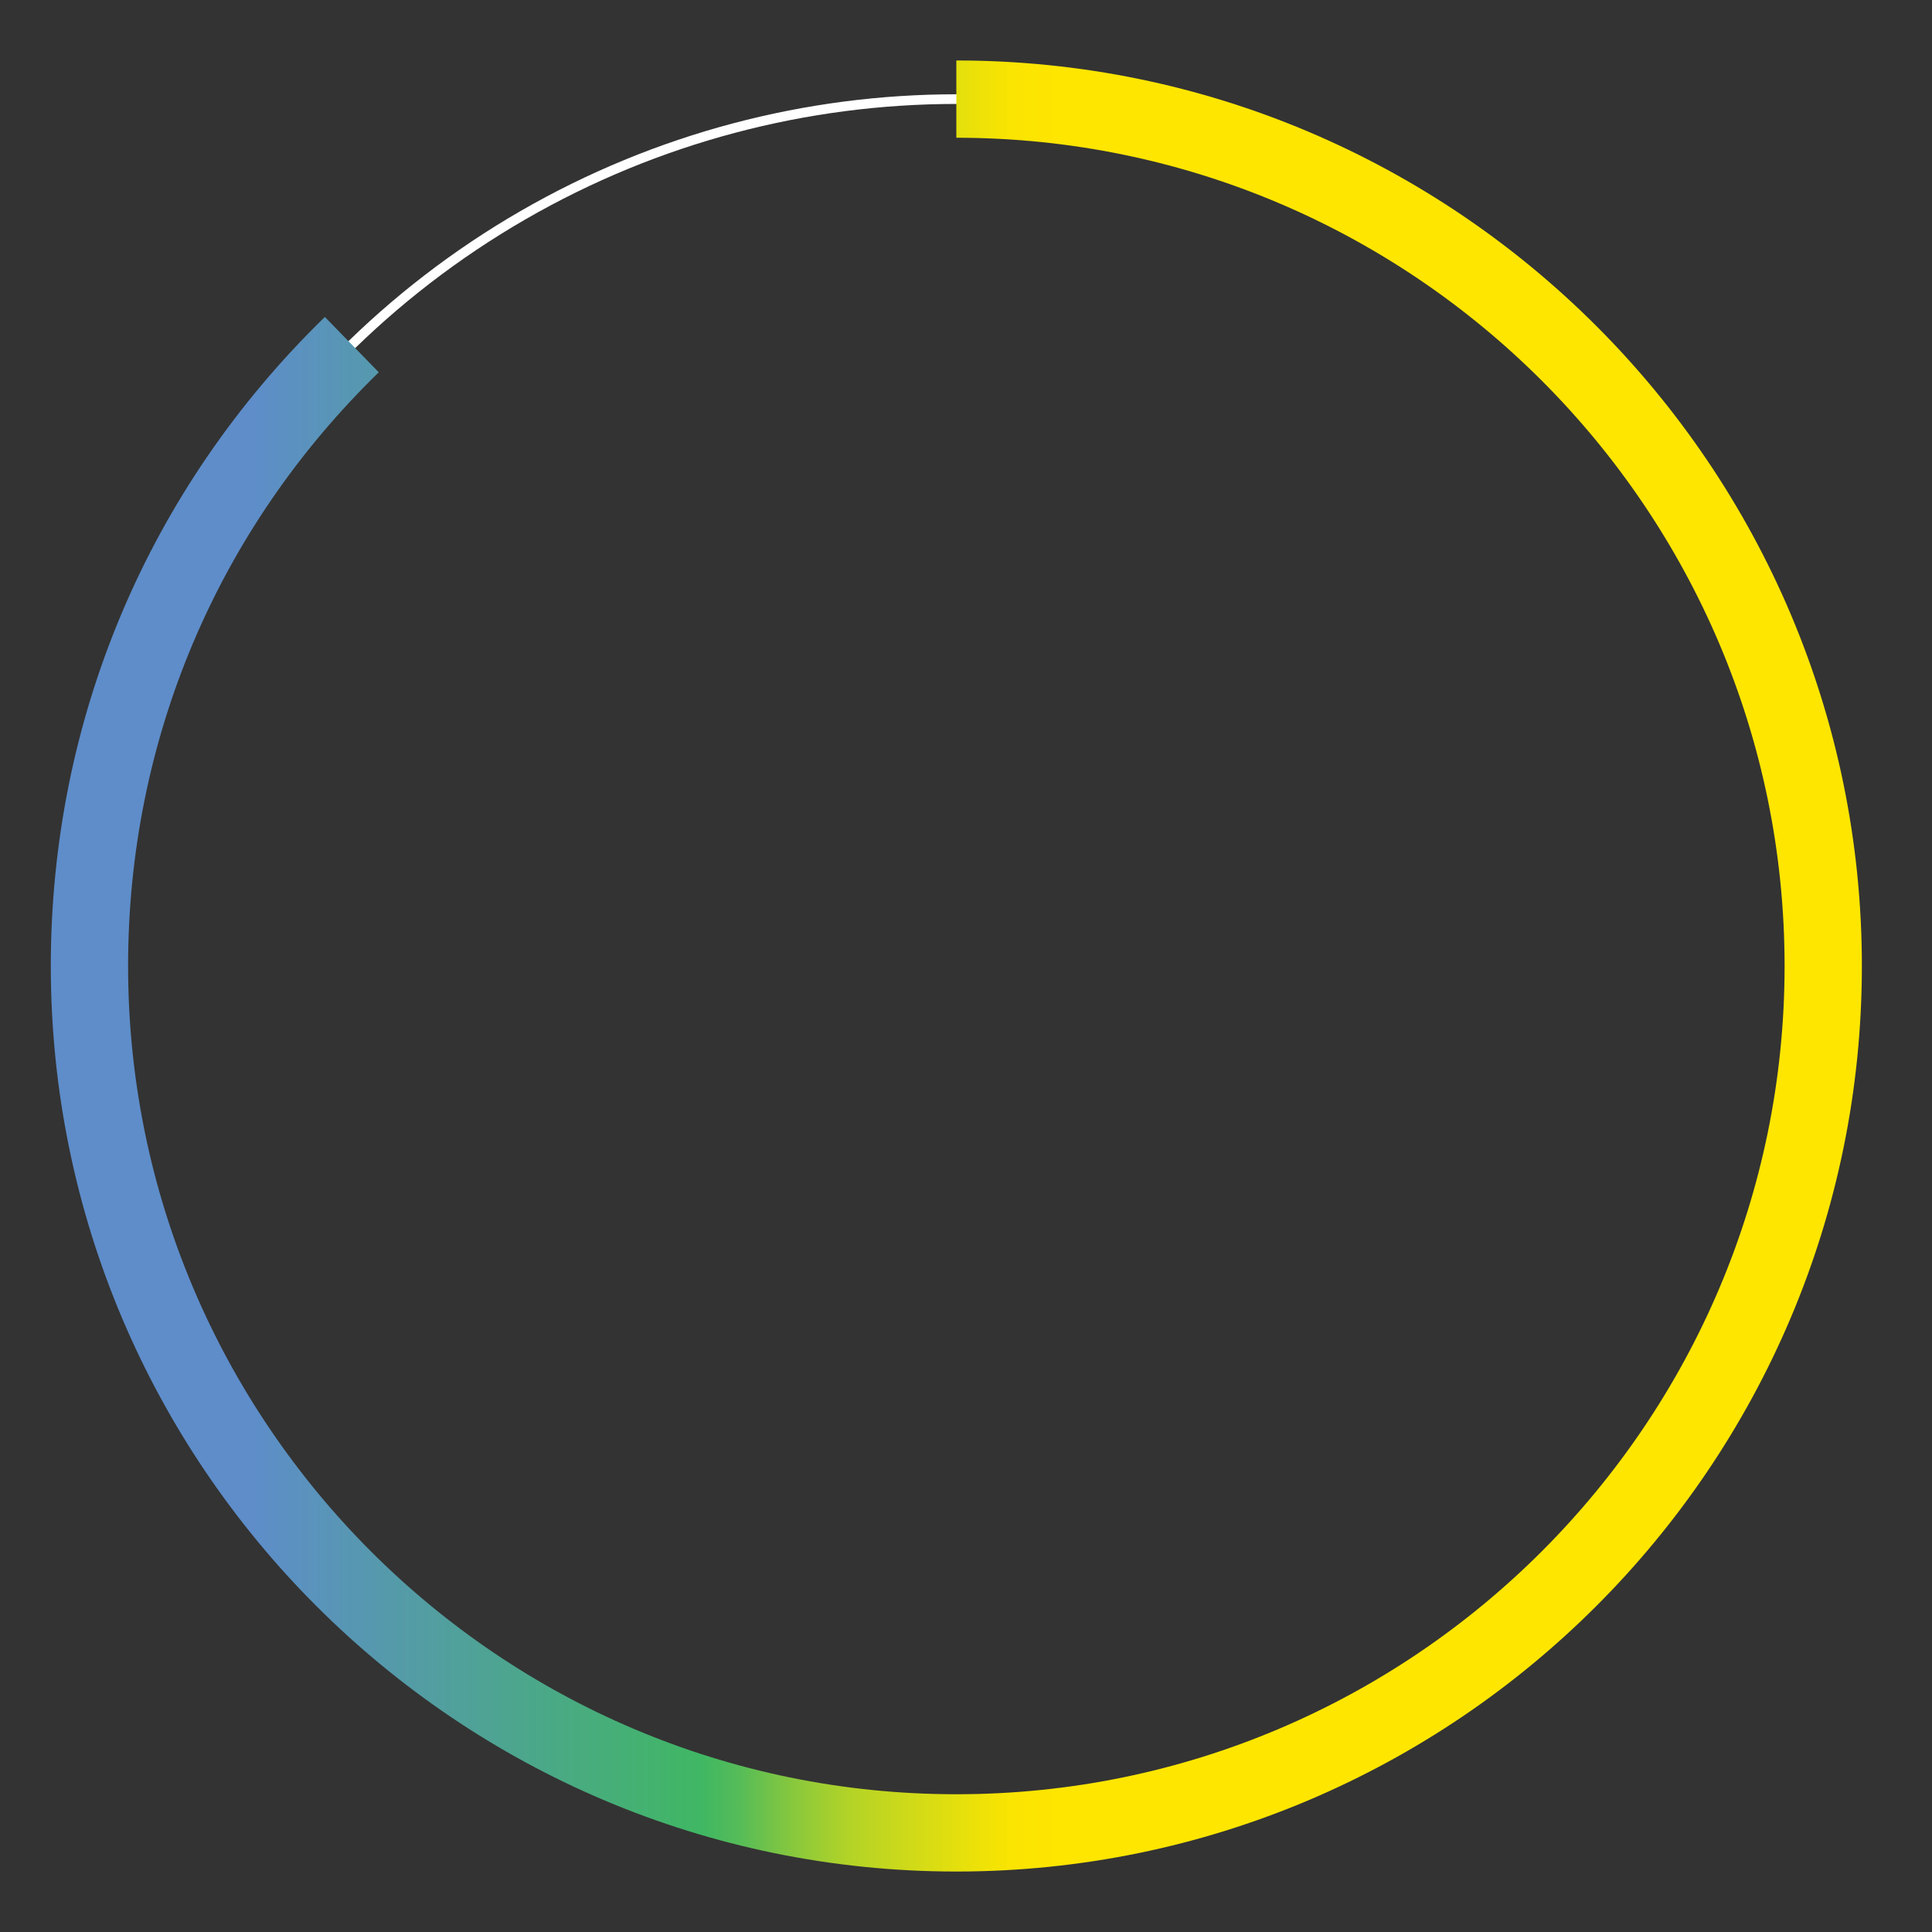
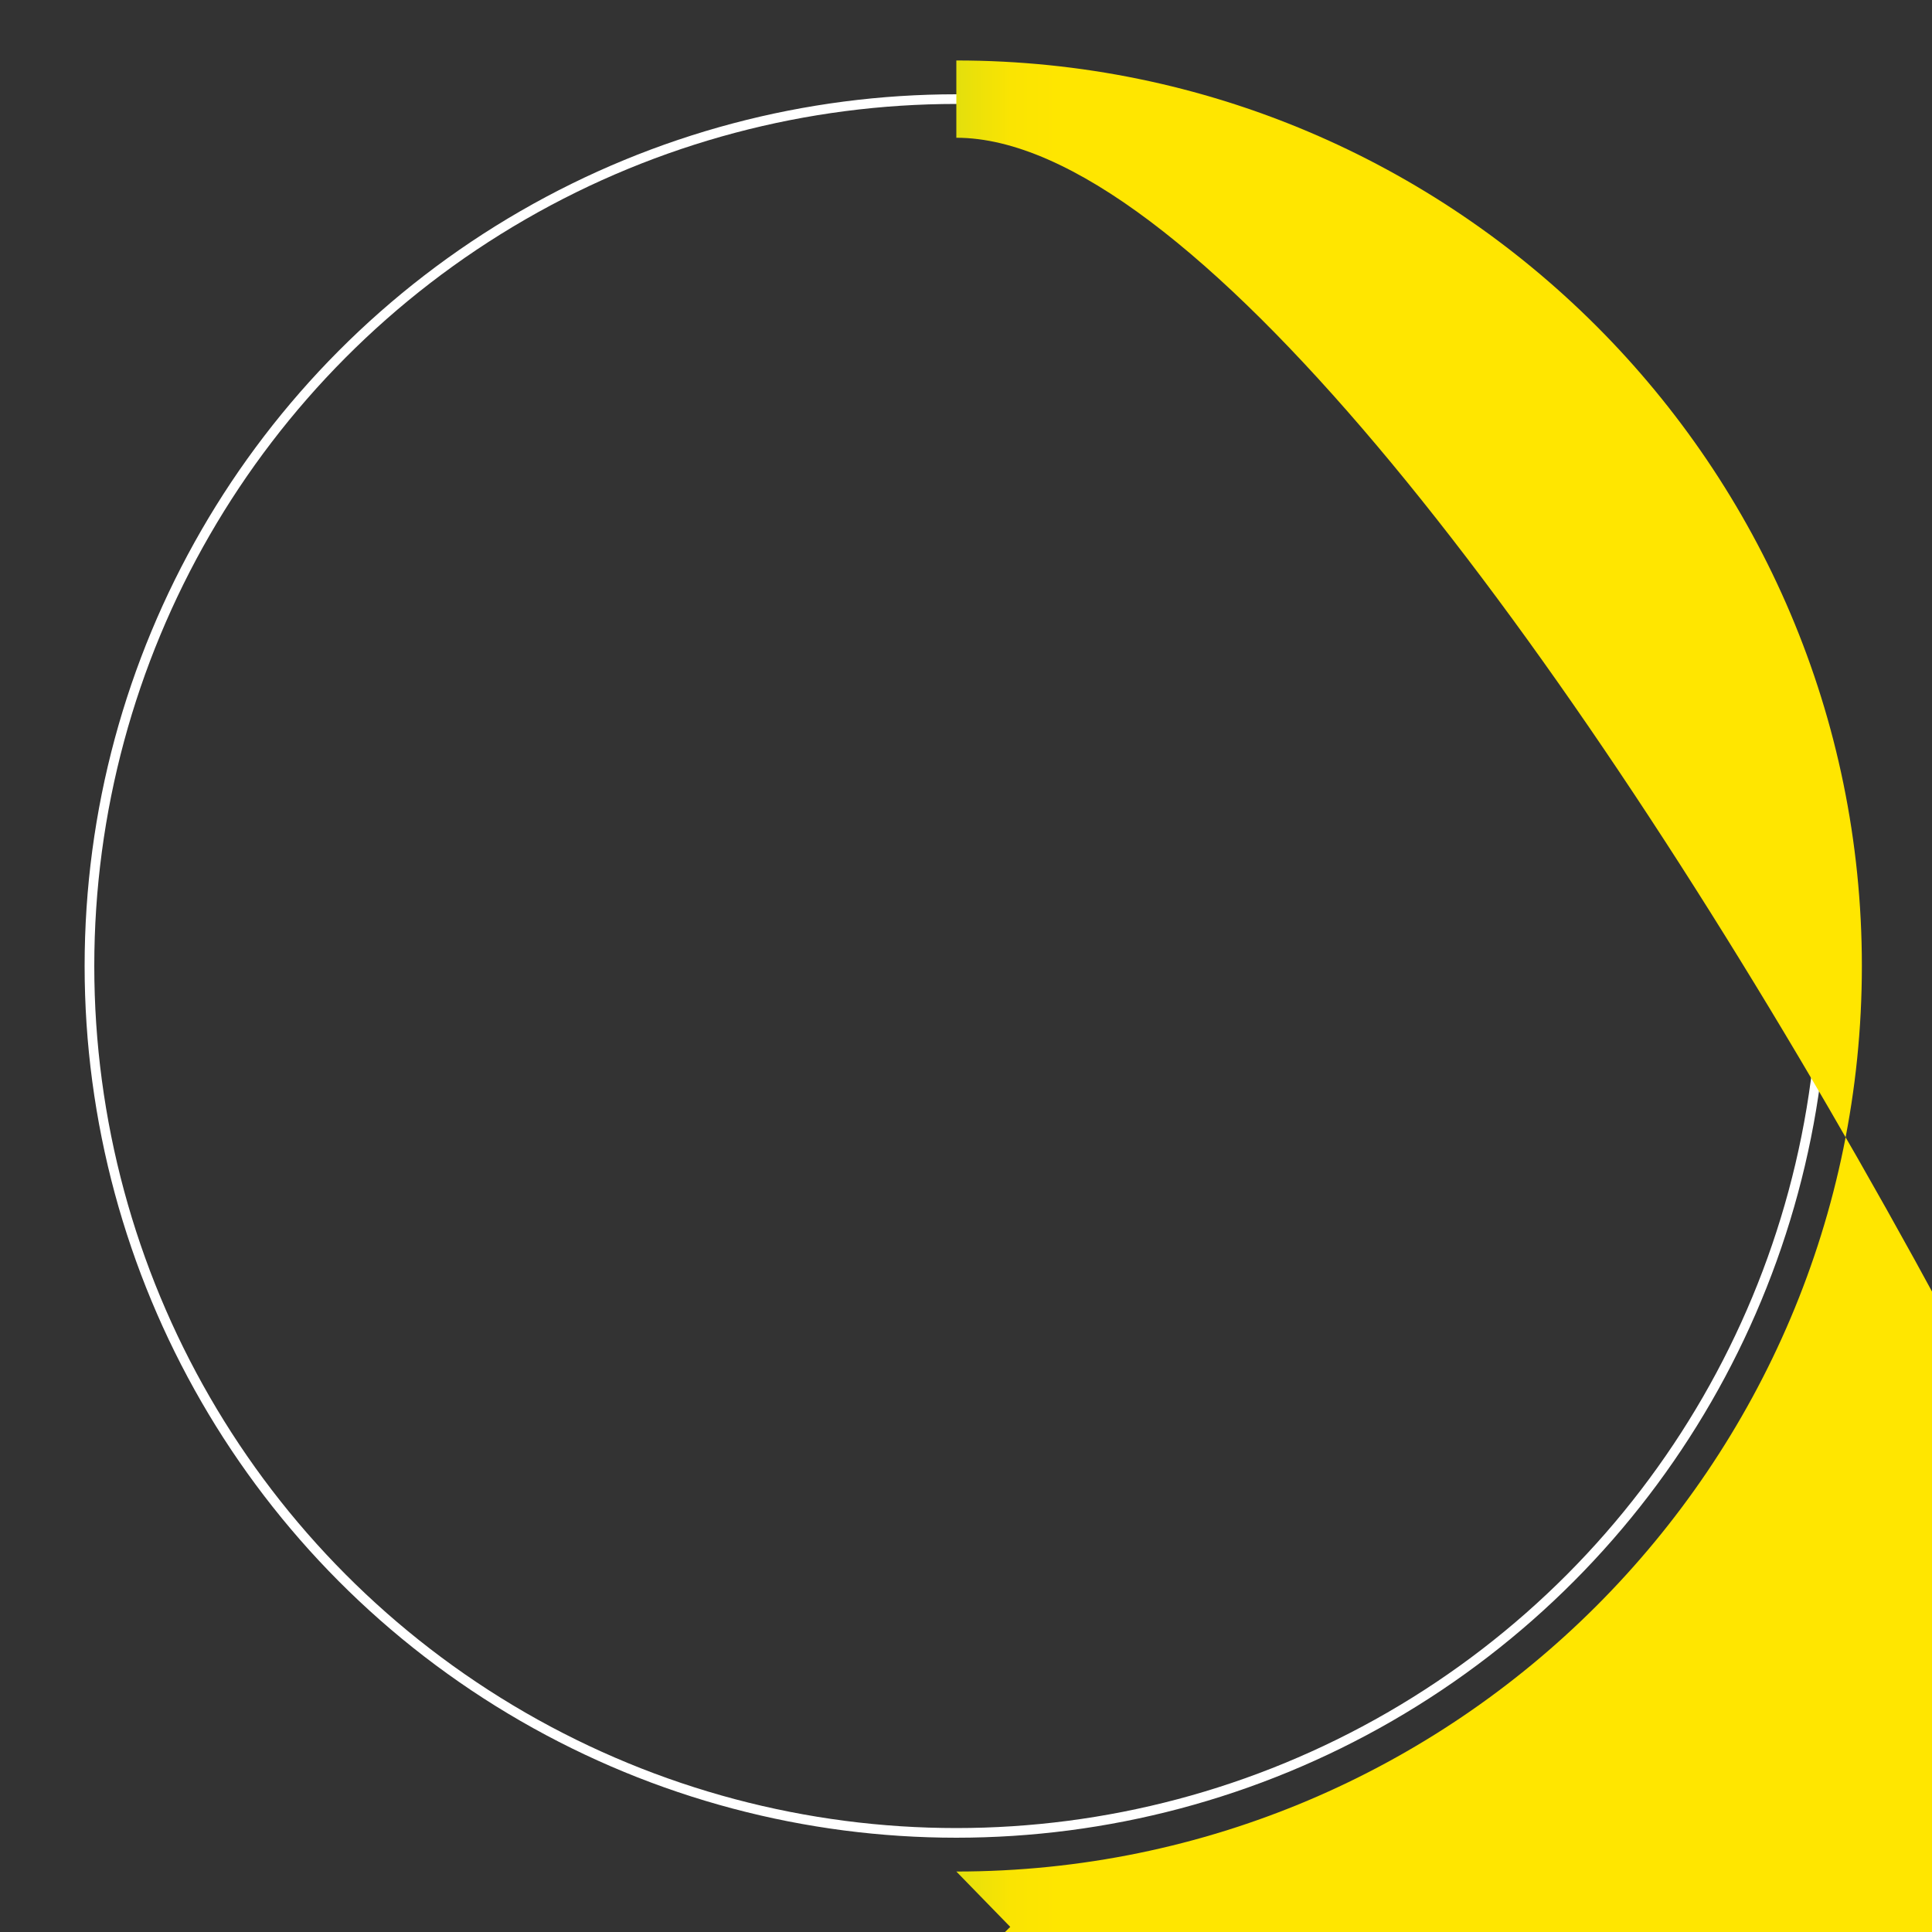
<svg xmlns="http://www.w3.org/2000/svg" id="Layer_168766facb981b" data-name="Layer 1" viewBox="0 0 200 200" aria-hidden="true" width="200px" height="200px">
  <rect x="0" y="0" width="200" height="200" fill="#333333" stroke="none" />
  <defs>
    <linearGradient class="cerosgradient" data-cerosgradient="true" id="CerosGradient_id7de7fc0af" gradientUnits="userSpaceOnUse" x1="50%" y1="100%" x2="50%" y2="0%">
      <stop offset="0%" stop-color="#d1d1d1" />
      <stop offset="100%" stop-color="#d1d1d1" />
    </linearGradient>
    <style>
      .cls-1-68766facb981b, .cls-2-68766facb981b{
        fill: none;
      }

      .cls-2-68766facb981b{
        stroke: #fff;
        stroke-miterlimit: 10;
      }

      .cls-3-68766facb981b{
        fill: url(#linear-gradient68766facb981b);
      }
    </style>
    <linearGradient id="linear-gradient68766facb981b" x1="192.74" y1="100" x2="5.26" y2="100" gradientUnits="userSpaceOnUse">
      <stop offset=".44" stop-color="#ffe600" />
      <stop offset=".47" stop-color="#fae402" />
      <stop offset=".49" stop-color="#ebe109" />
      <stop offset=".52" stop-color="#d4db16" />
      <stop offset=".56" stop-color="#b2d327" />
      <stop offset=".59" stop-color="#88c83d" />
      <stop offset=".62" stop-color="#55bc58" />
      <stop offset=".64" stop-color="#40b763" />
      <stop offset=".89" stop-color="#5e8dca" />
    </linearGradient>
  </defs>
  <circle class="cls-2-68766facb981b" cx="99" cy="100" r="89.74" />
-   <rect class="cls-1-68766facb981b" width="200" height="200" />
-   <path class="cls-3-68766facb981b" d="M99,193.74c-51.69,0-93.74-42.05-93.74-93.74,0-25.52,10.08-49.39,28.37-67.19l5.58,5.73c-16.74,16.29-25.95,38.11-25.95,61.46,0,47.28,38.46,85.74,85.74,85.74s85.74-38.46,85.74-85.74S146.28,14.26,99,14.26V6.26c51.69,0,93.74,42.05,93.74,93.74s-42.05,93.74-93.74,93.74Z" />
+   <path class="cls-3-68766facb981b" d="M99,193.74l5.58,5.73c-16.74,16.29-25.95,38.11-25.95,61.46,0,47.28,38.46,85.74,85.74,85.74s85.74-38.46,85.74-85.74S146.28,14.26,99,14.26V6.26c51.69,0,93.74,42.05,93.74,93.74s-42.05,93.74-93.74,93.74Z" />
</svg>